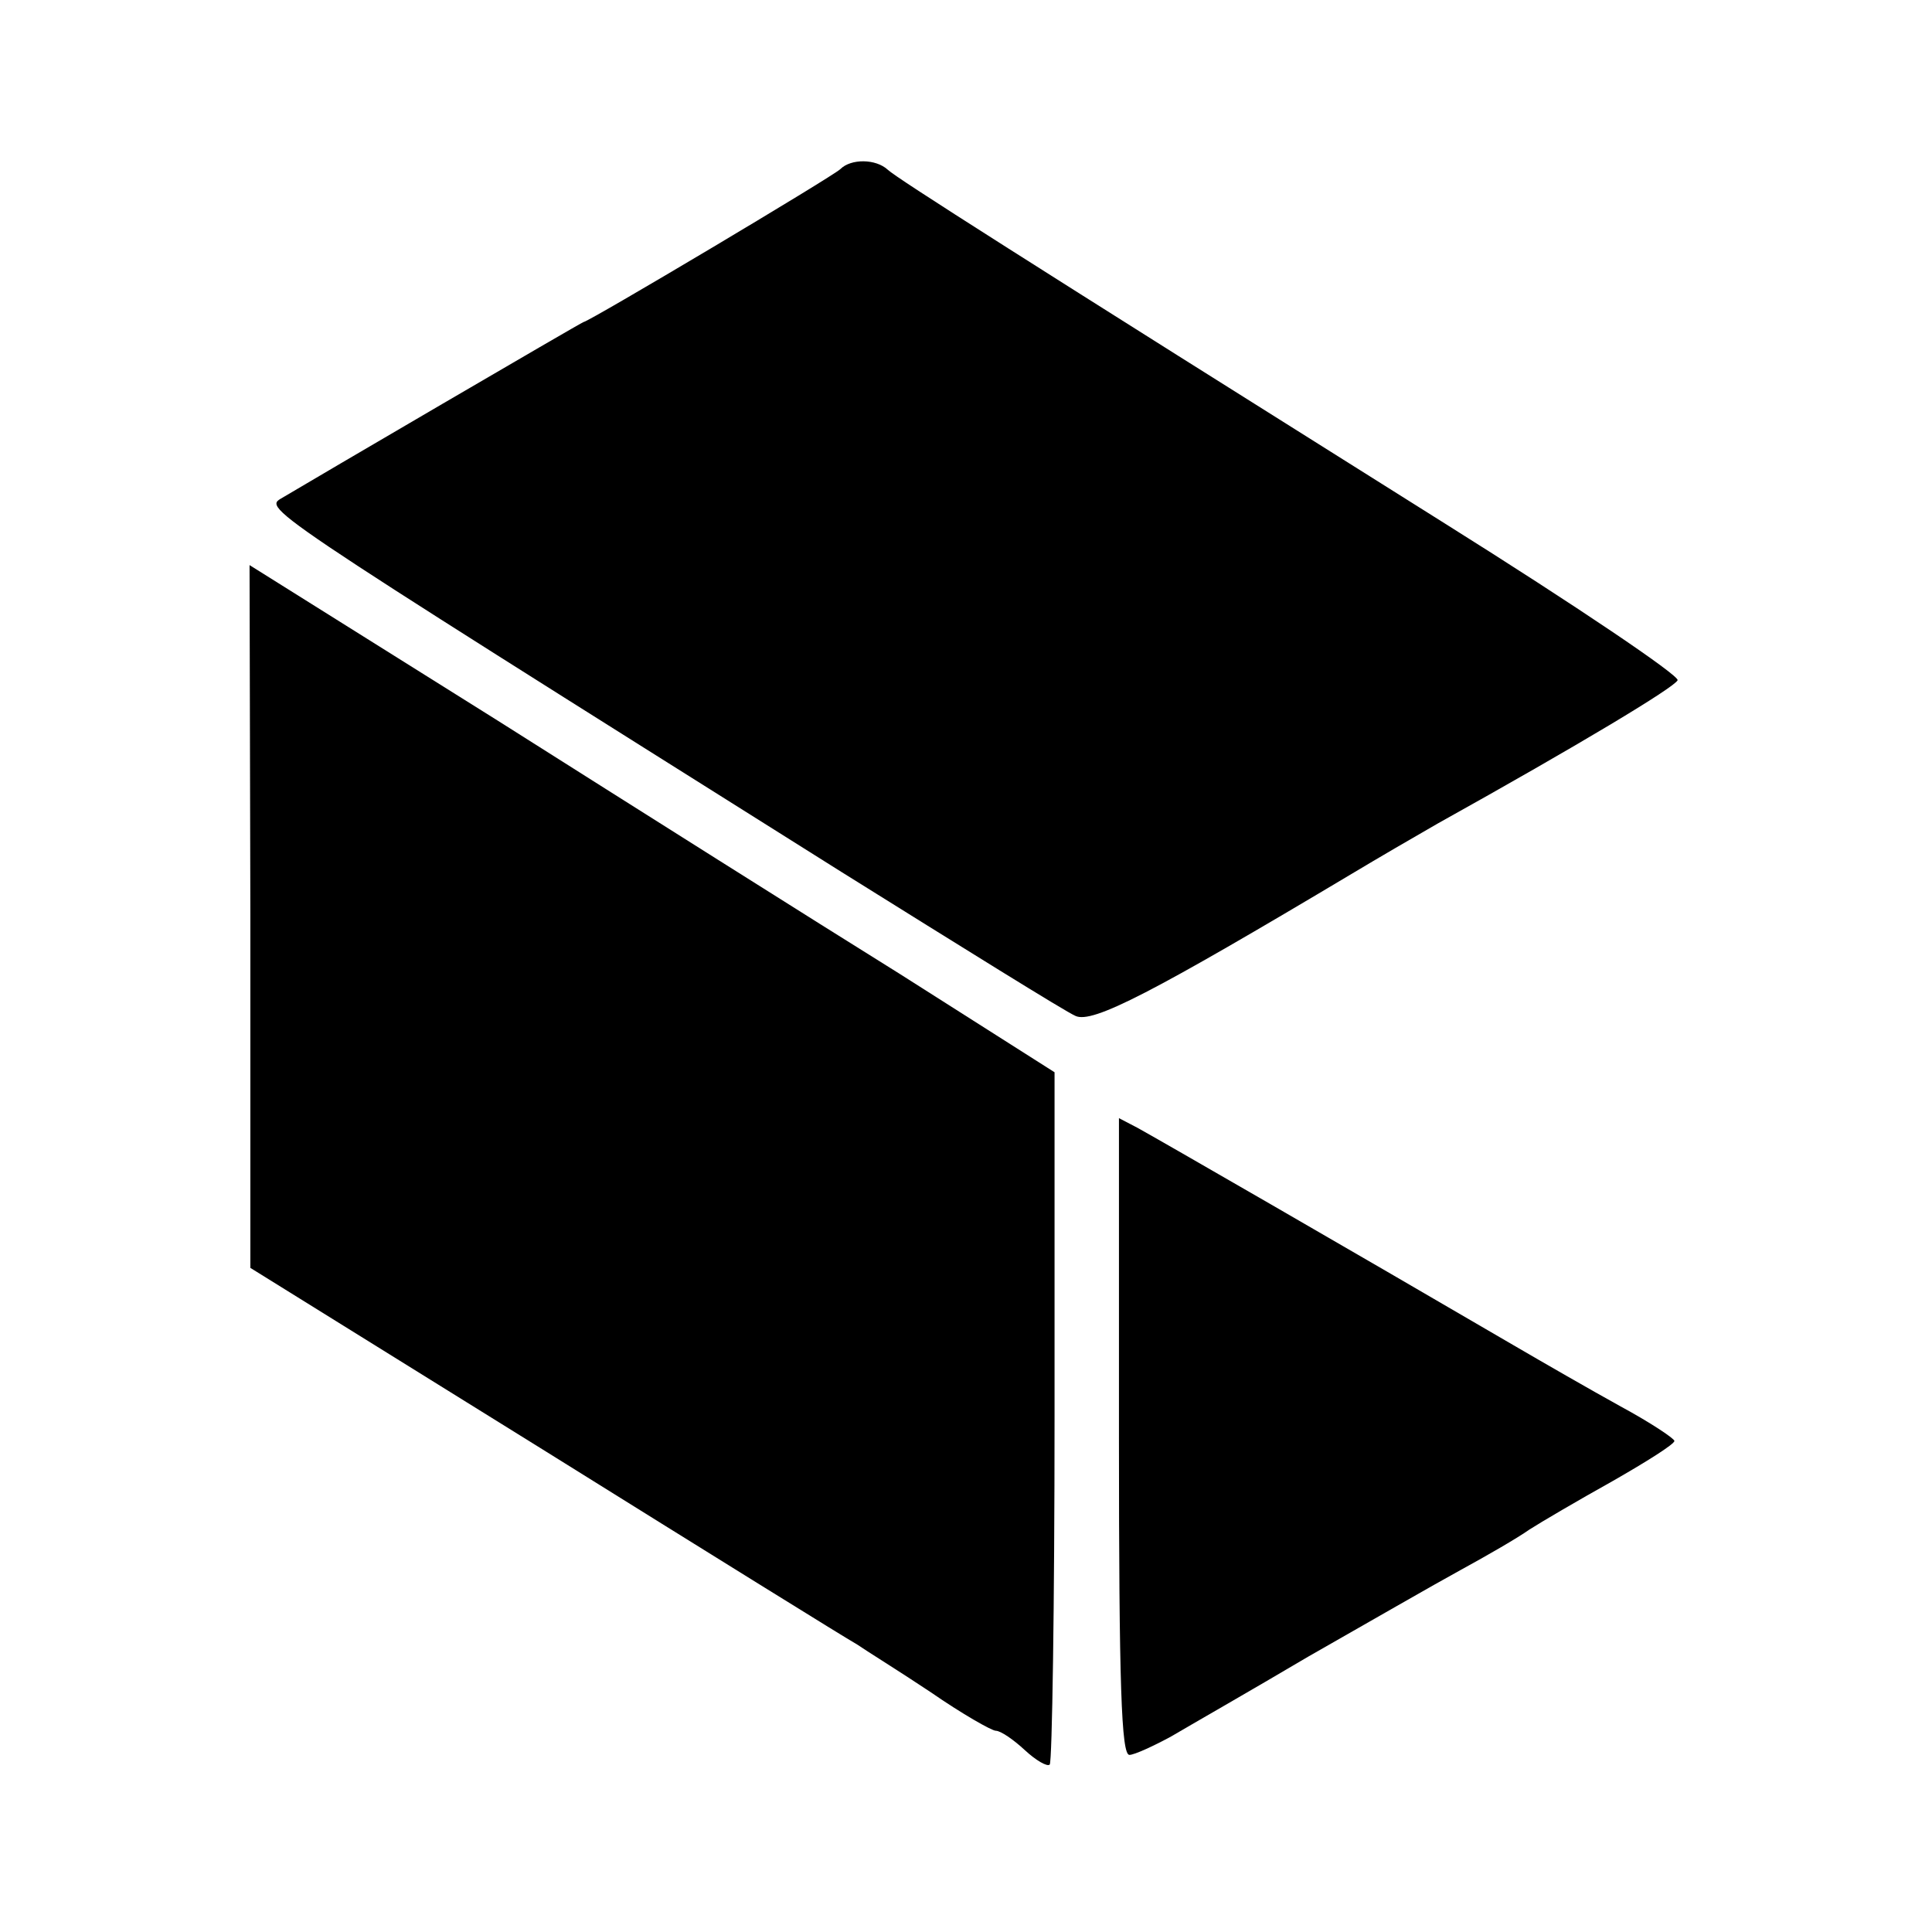
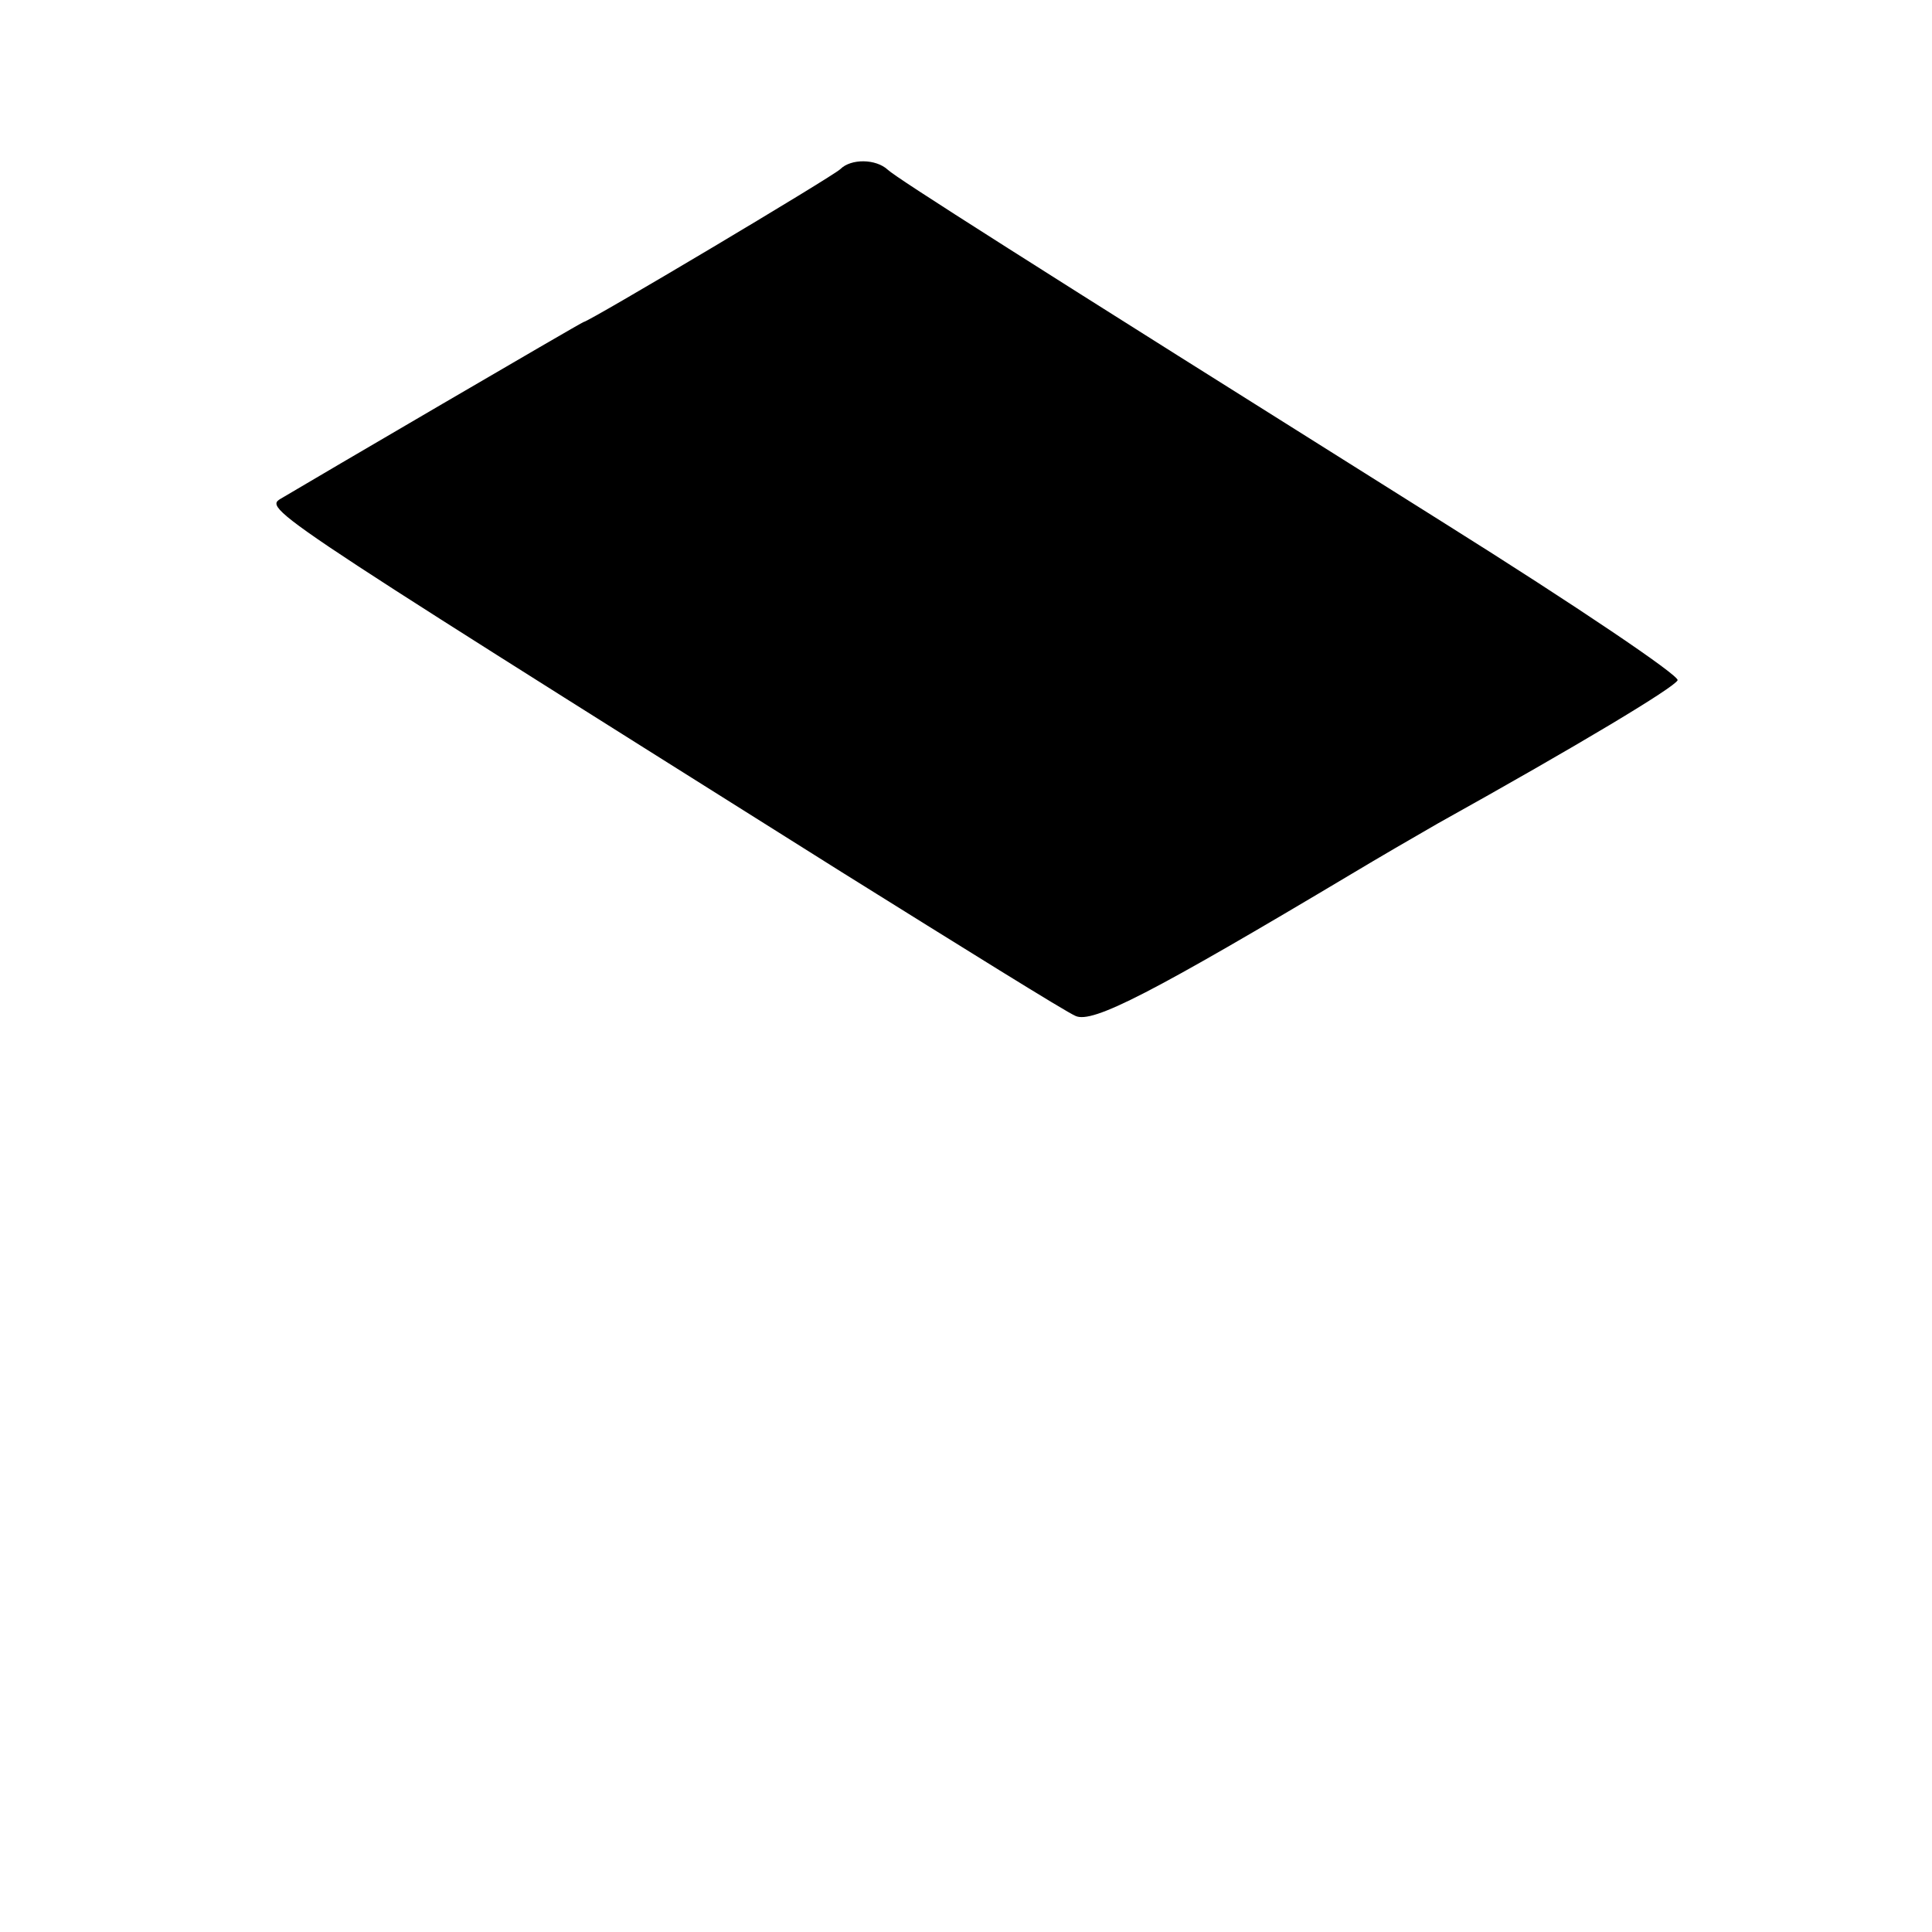
<svg xmlns="http://www.w3.org/2000/svg" version="1.0" width="240pt" height="240pt" viewBox="0 0 240 240" preserveAspectRatio="xMidYMid meet">
  <g transform="translate(0,240) scale(0.1,-0.1)" fill="#000000" stroke="none">
    <path d="M1044 2190 c-9 -9 -313 -190 -319 -190 -2 0 -342 -199 -372 -217 -25 -16 -57 5 692 -466 149 -93 279 -174 291 -179 21 -10 96 29 344 177 30 18 78 46 106 62 176 98 294 169 298 178 2 6 -127 93 -288 194 -535 336 -681 429 -693 440 -15 14 -46 14 -59 1z" />
-     <path d="M311 1262 l0 -437 367 -228 c202 -126 376 -234 387 -240 10 -7 52 -33 91 -59 39 -27 76 -48 81 -48 6 0 22 -11 36 -24 14 -13 28 -21 31 -18 3 3 6 198 6 433 l0 427 -192 122 c-106 66 -331 208 -500 315 l-308 193 1 -436z" />
-     <path d="M1390 615 c0 -309 3 -395 13 -395 6 0 30 11 52 23 22 13 99 57 170 99 72 41 157 90 190 108 33 18 71 40 85 50 14 9 60 36 103 60 42 24 77 46 77 50 0 3 -30 23 -67 43 -38 21 -97 55 -133 76 -209 122 -438 254 -467 270 l-23 12 0 -396z" />
  </g>
</svg>